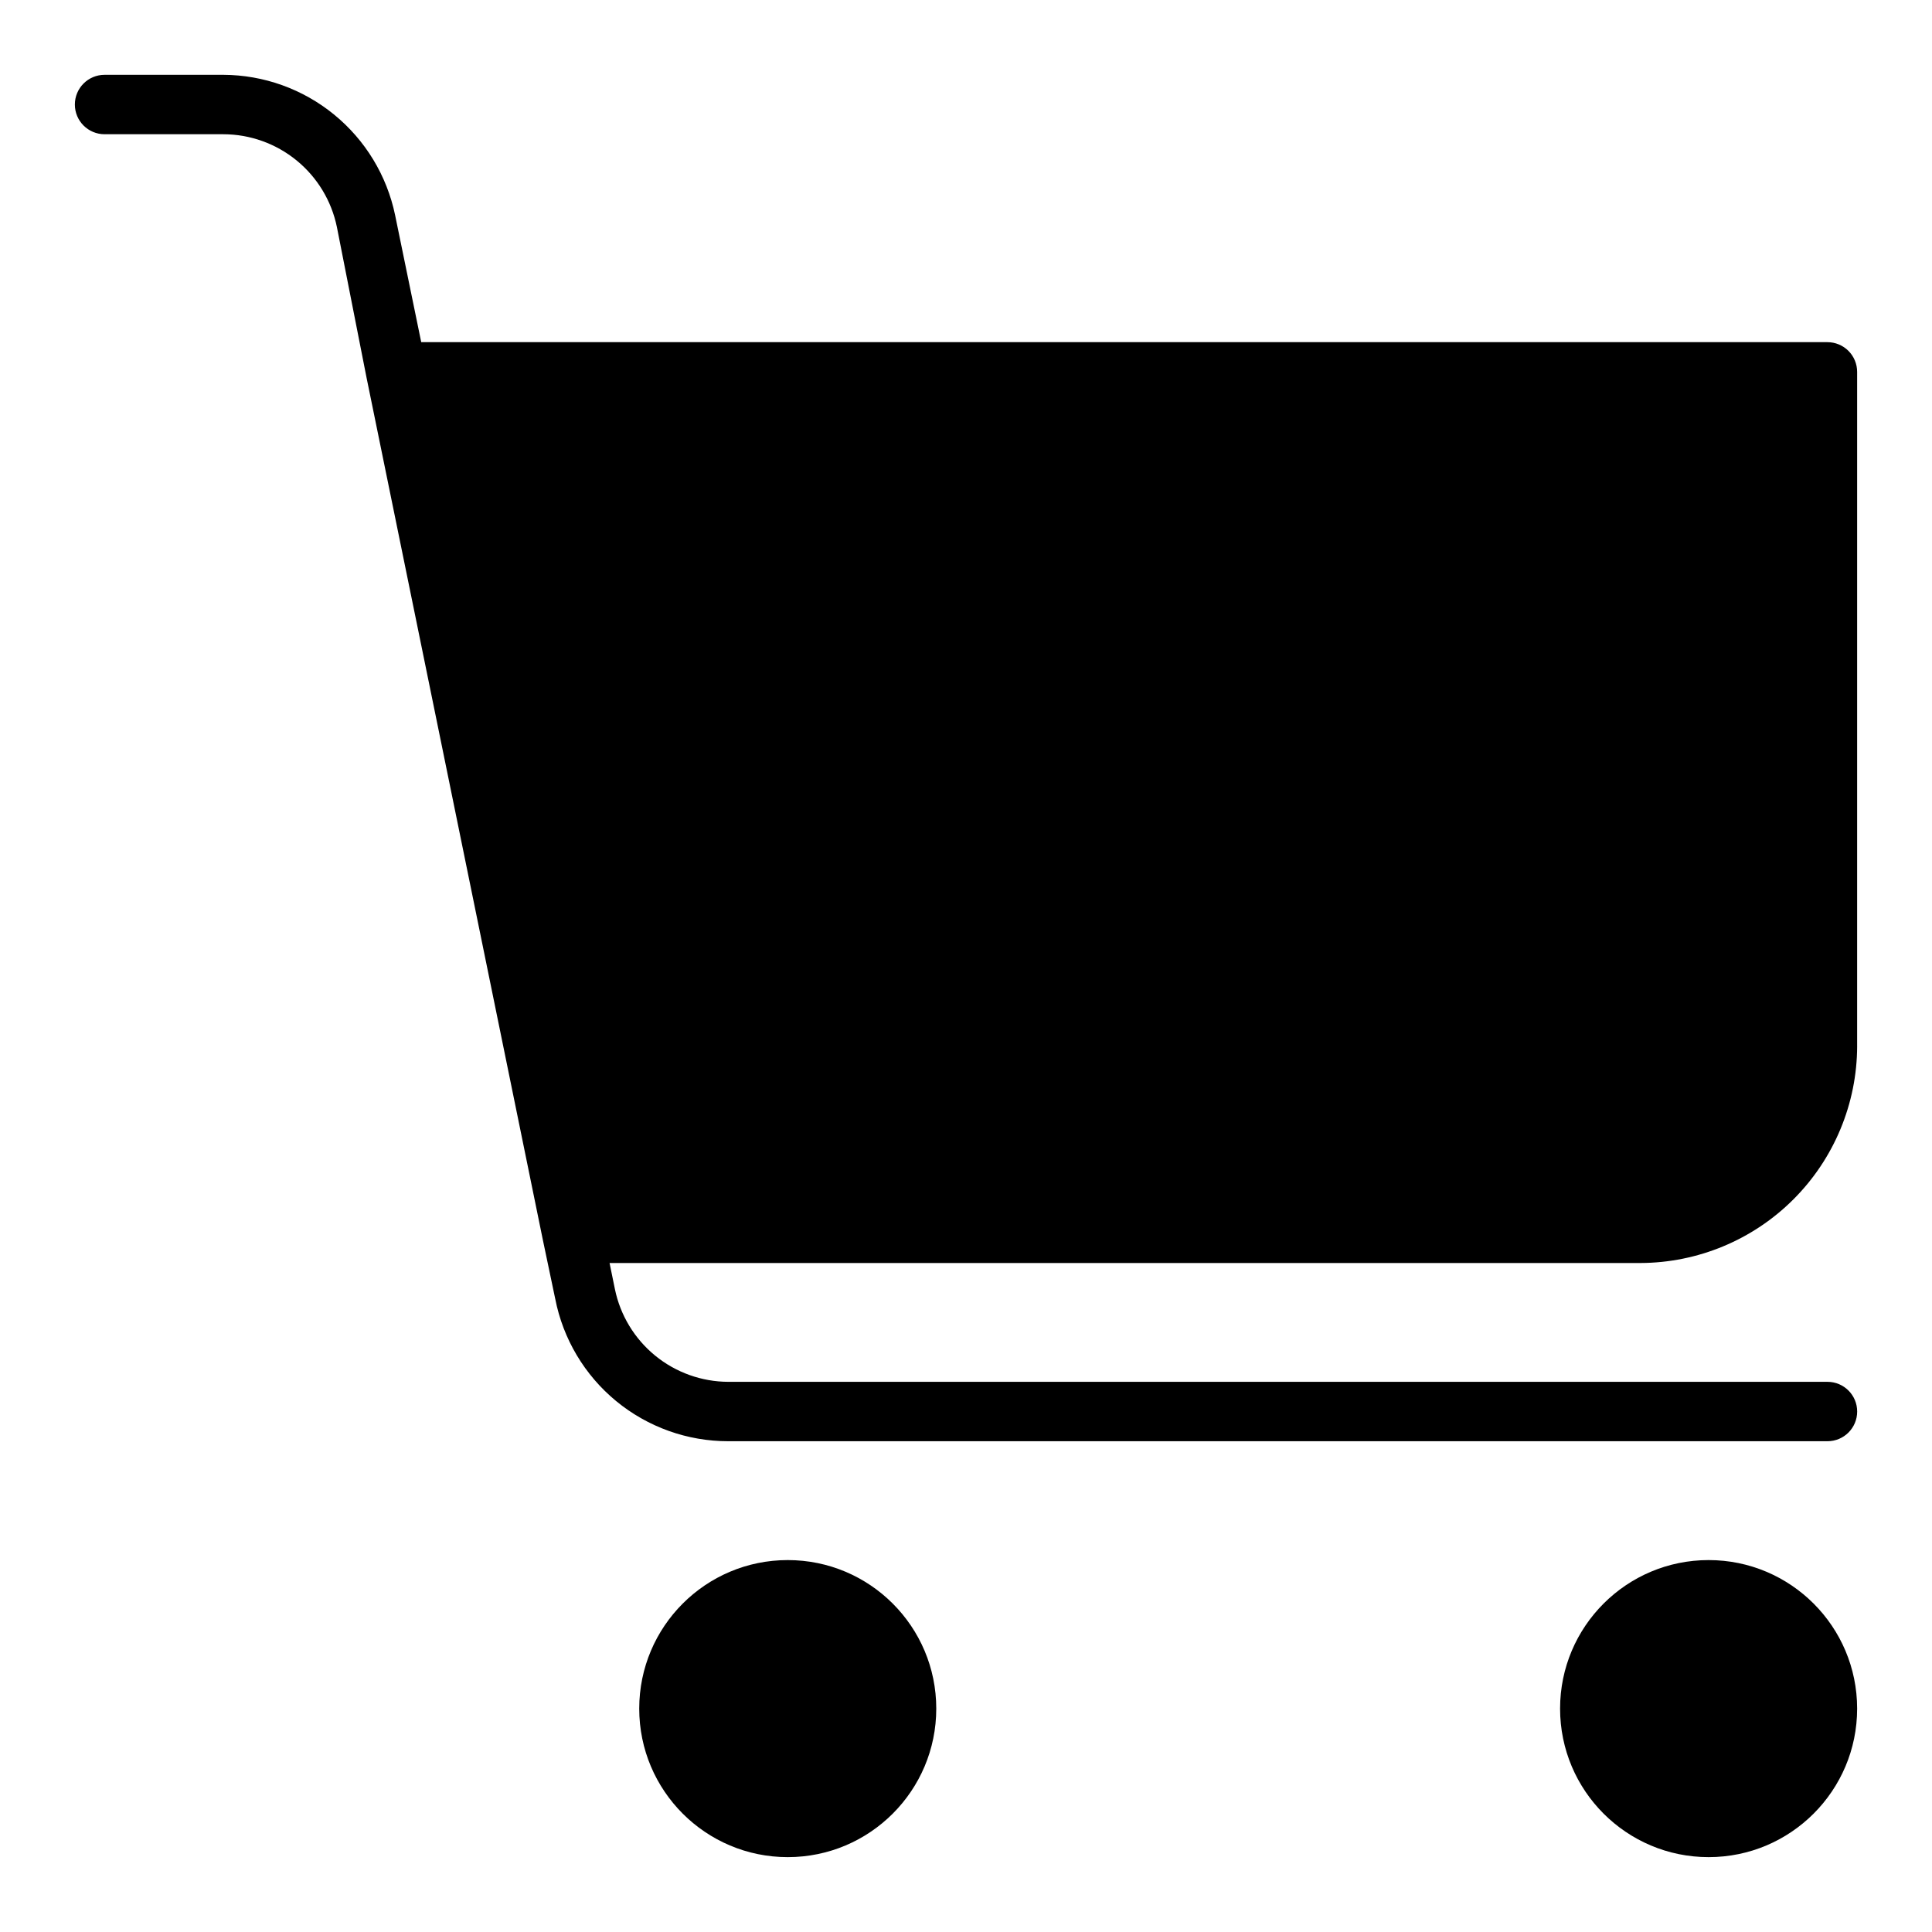
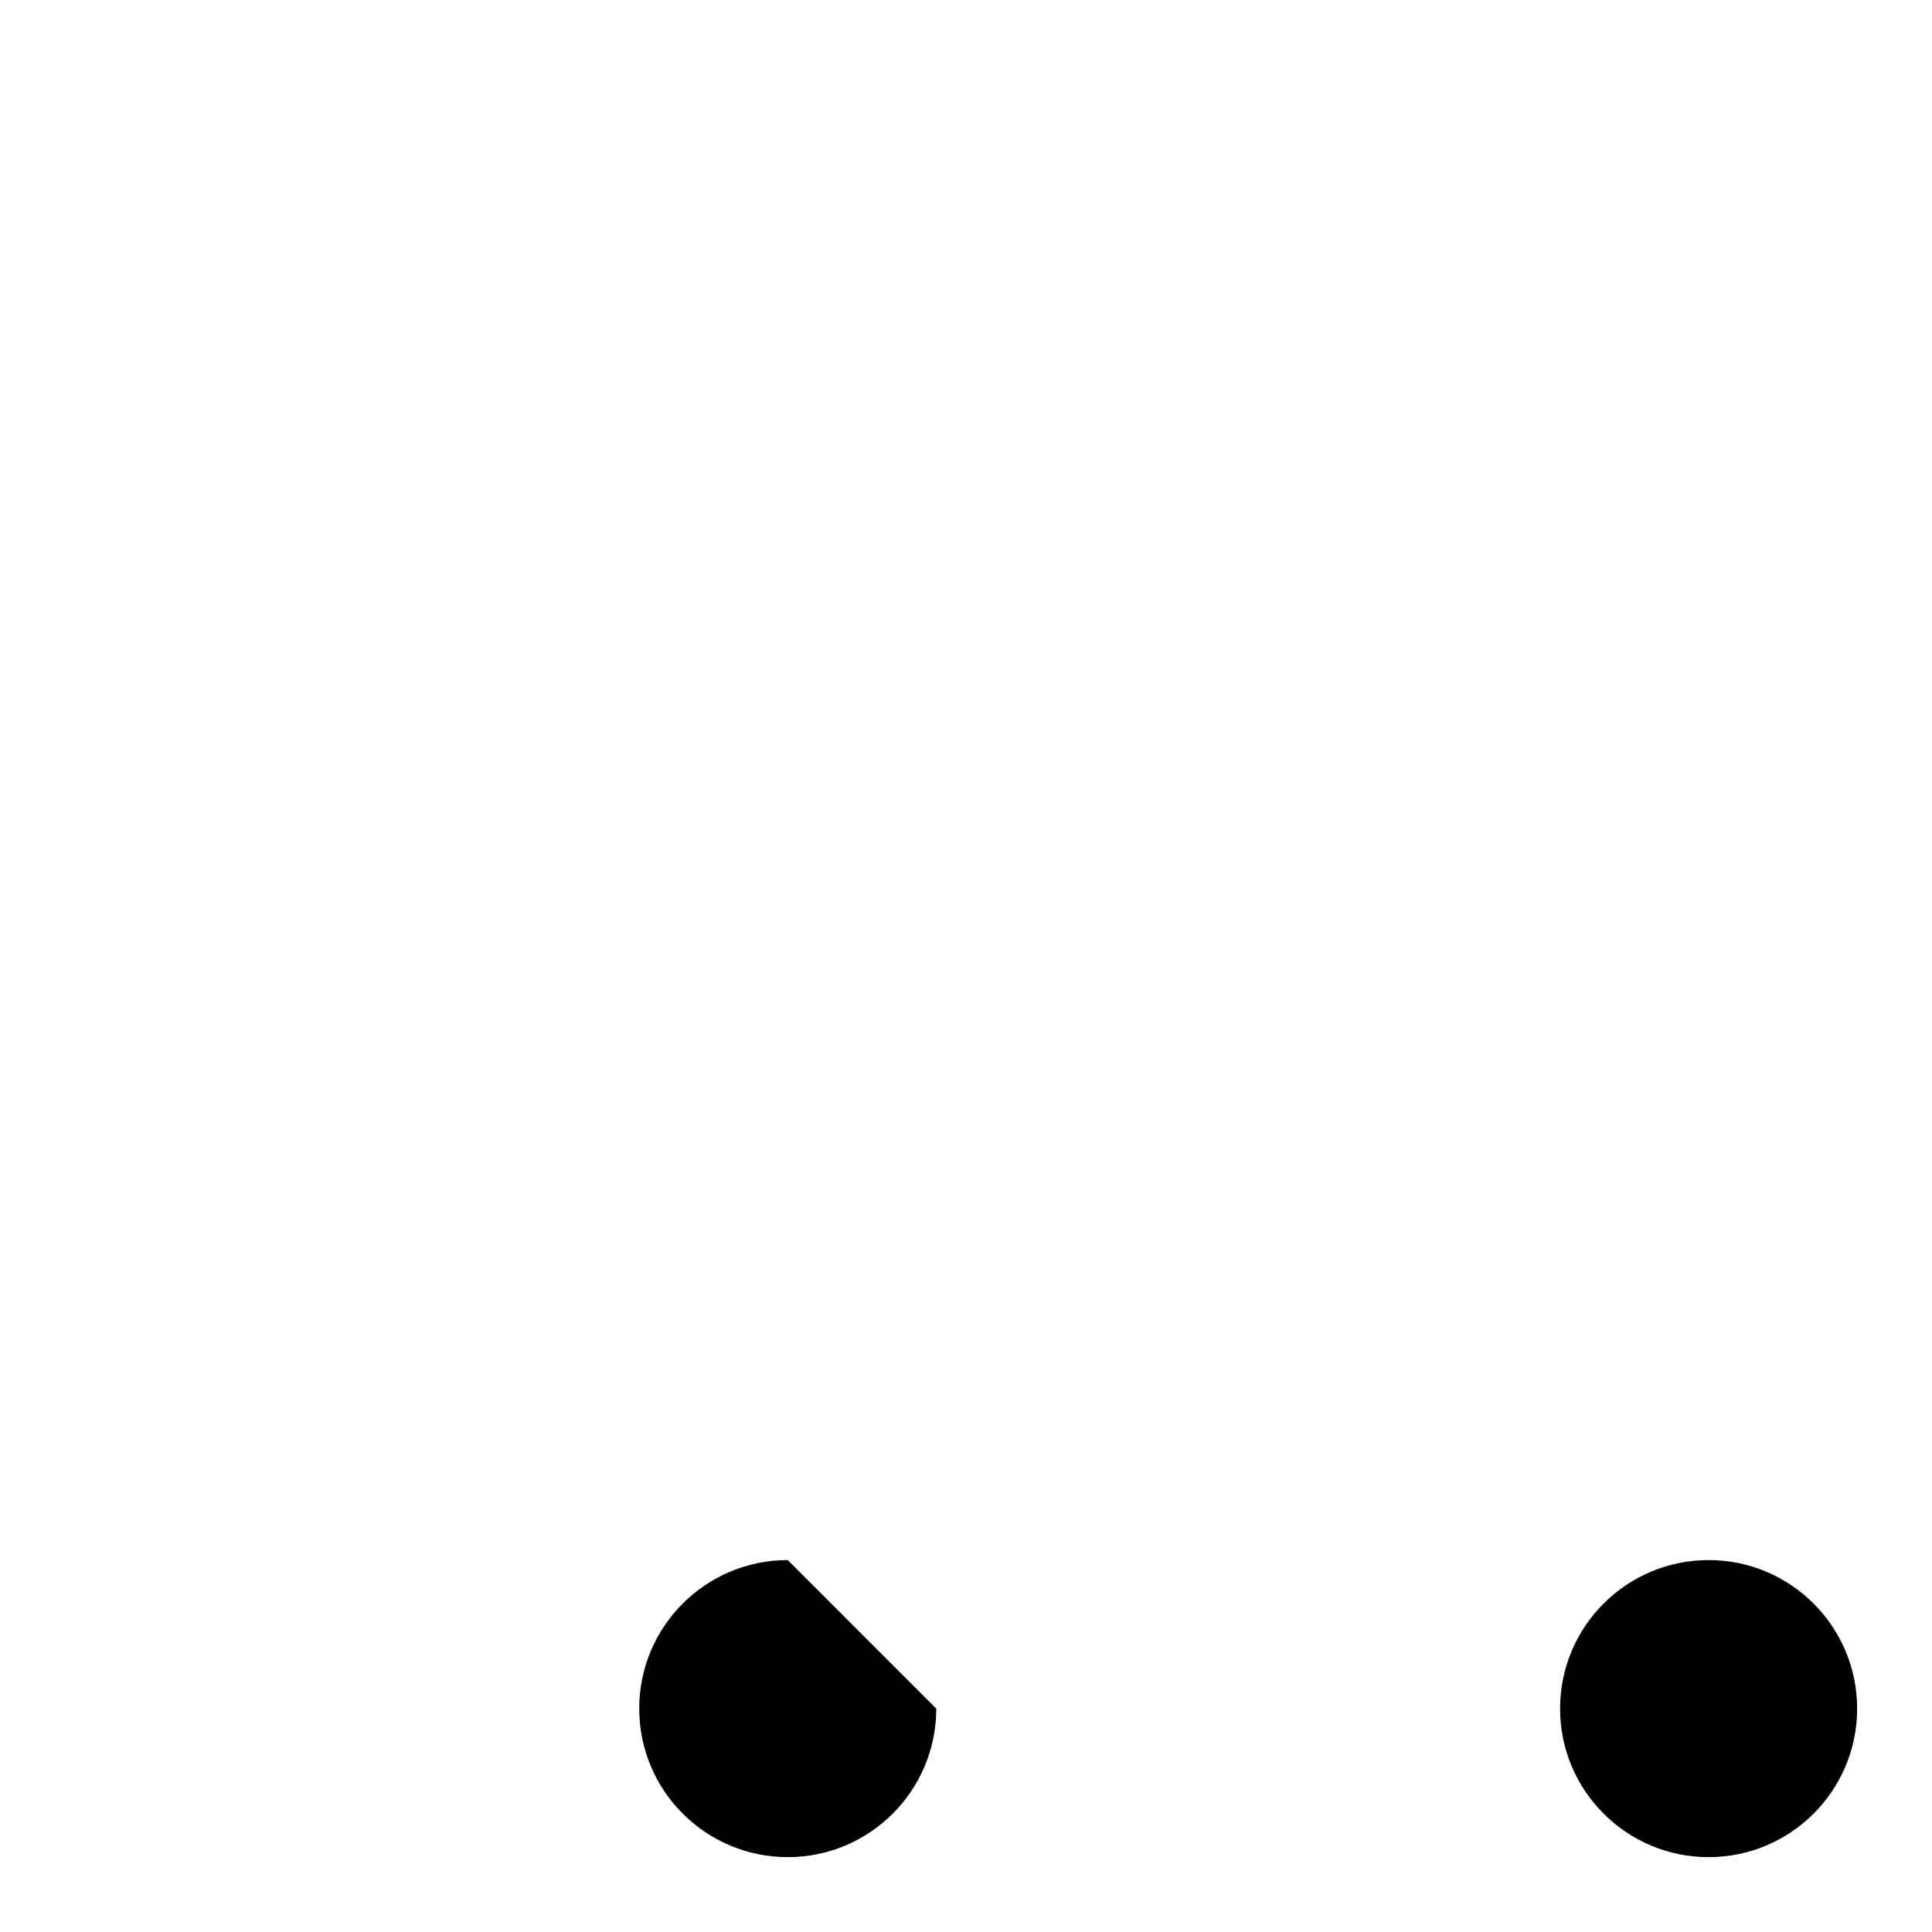
<svg xmlns="http://www.w3.org/2000/svg" fill="#000000" width="800px" height="800px" version="1.1" viewBox="144 144 512 512">
  <g>
-     <path d="m392.12 596.8c0 21.734-17.621 39.359-39.359 39.359s-39.359-17.625-39.359-39.359c0-21.738 17.621-39.363 39.359-39.363s39.359 17.625 39.359 39.363" />
+     <path d="m392.12 596.8c0 21.734-17.621 39.359-39.359 39.359s-39.359-17.625-39.359-39.359c0-21.738 17.621-39.363 39.359-39.363" />
    <path d="m636.16 596.8c0 21.734-17.625 39.359-39.359 39.359-21.738 0-39.363-17.625-39.363-39.359 0-21.738 17.625-39.363 39.363-39.363 21.734 0 39.359 17.625 39.359 39.363" />
-     <path d="m636.16 421.25v-178.7c0-2.09-0.832-4.09-2.305-5.566-1.477-1.477-3.481-2.305-5.566-2.305h-372.66l-6.926-33.691v-0.004c-2.184-10.465-7.891-19.867-16.176-26.629-8.281-6.766-18.633-10.48-29.324-10.527h-31.488c-4.348 0-7.875 3.527-7.875 7.875 0 4.348 3.527 7.871 7.875 7.871h31.488c7.07 0.016 13.918 2.469 19.395 6.941 5.477 4.473 9.246 10.695 10.676 17.617l7.871 39.988 46.68 228.29 3.305 15.742 0.004 0.004c2.066 10.652 7.777 20.25 16.152 27.145 8.379 6.894 18.891 10.656 29.742 10.641h291.27c4.348 0 7.871-3.523 7.871-7.871s-3.523-7.871-7.871-7.871h-291.27c-7.07-0.016-13.922-2.469-19.398-6.941s-9.246-10.695-10.672-17.621l-1.418-6.926h273.16c15.227-0.043 29.82-6.109 40.586-16.879 10.77-10.766 16.836-25.359 16.879-40.586z" />
  </g>
</svg>